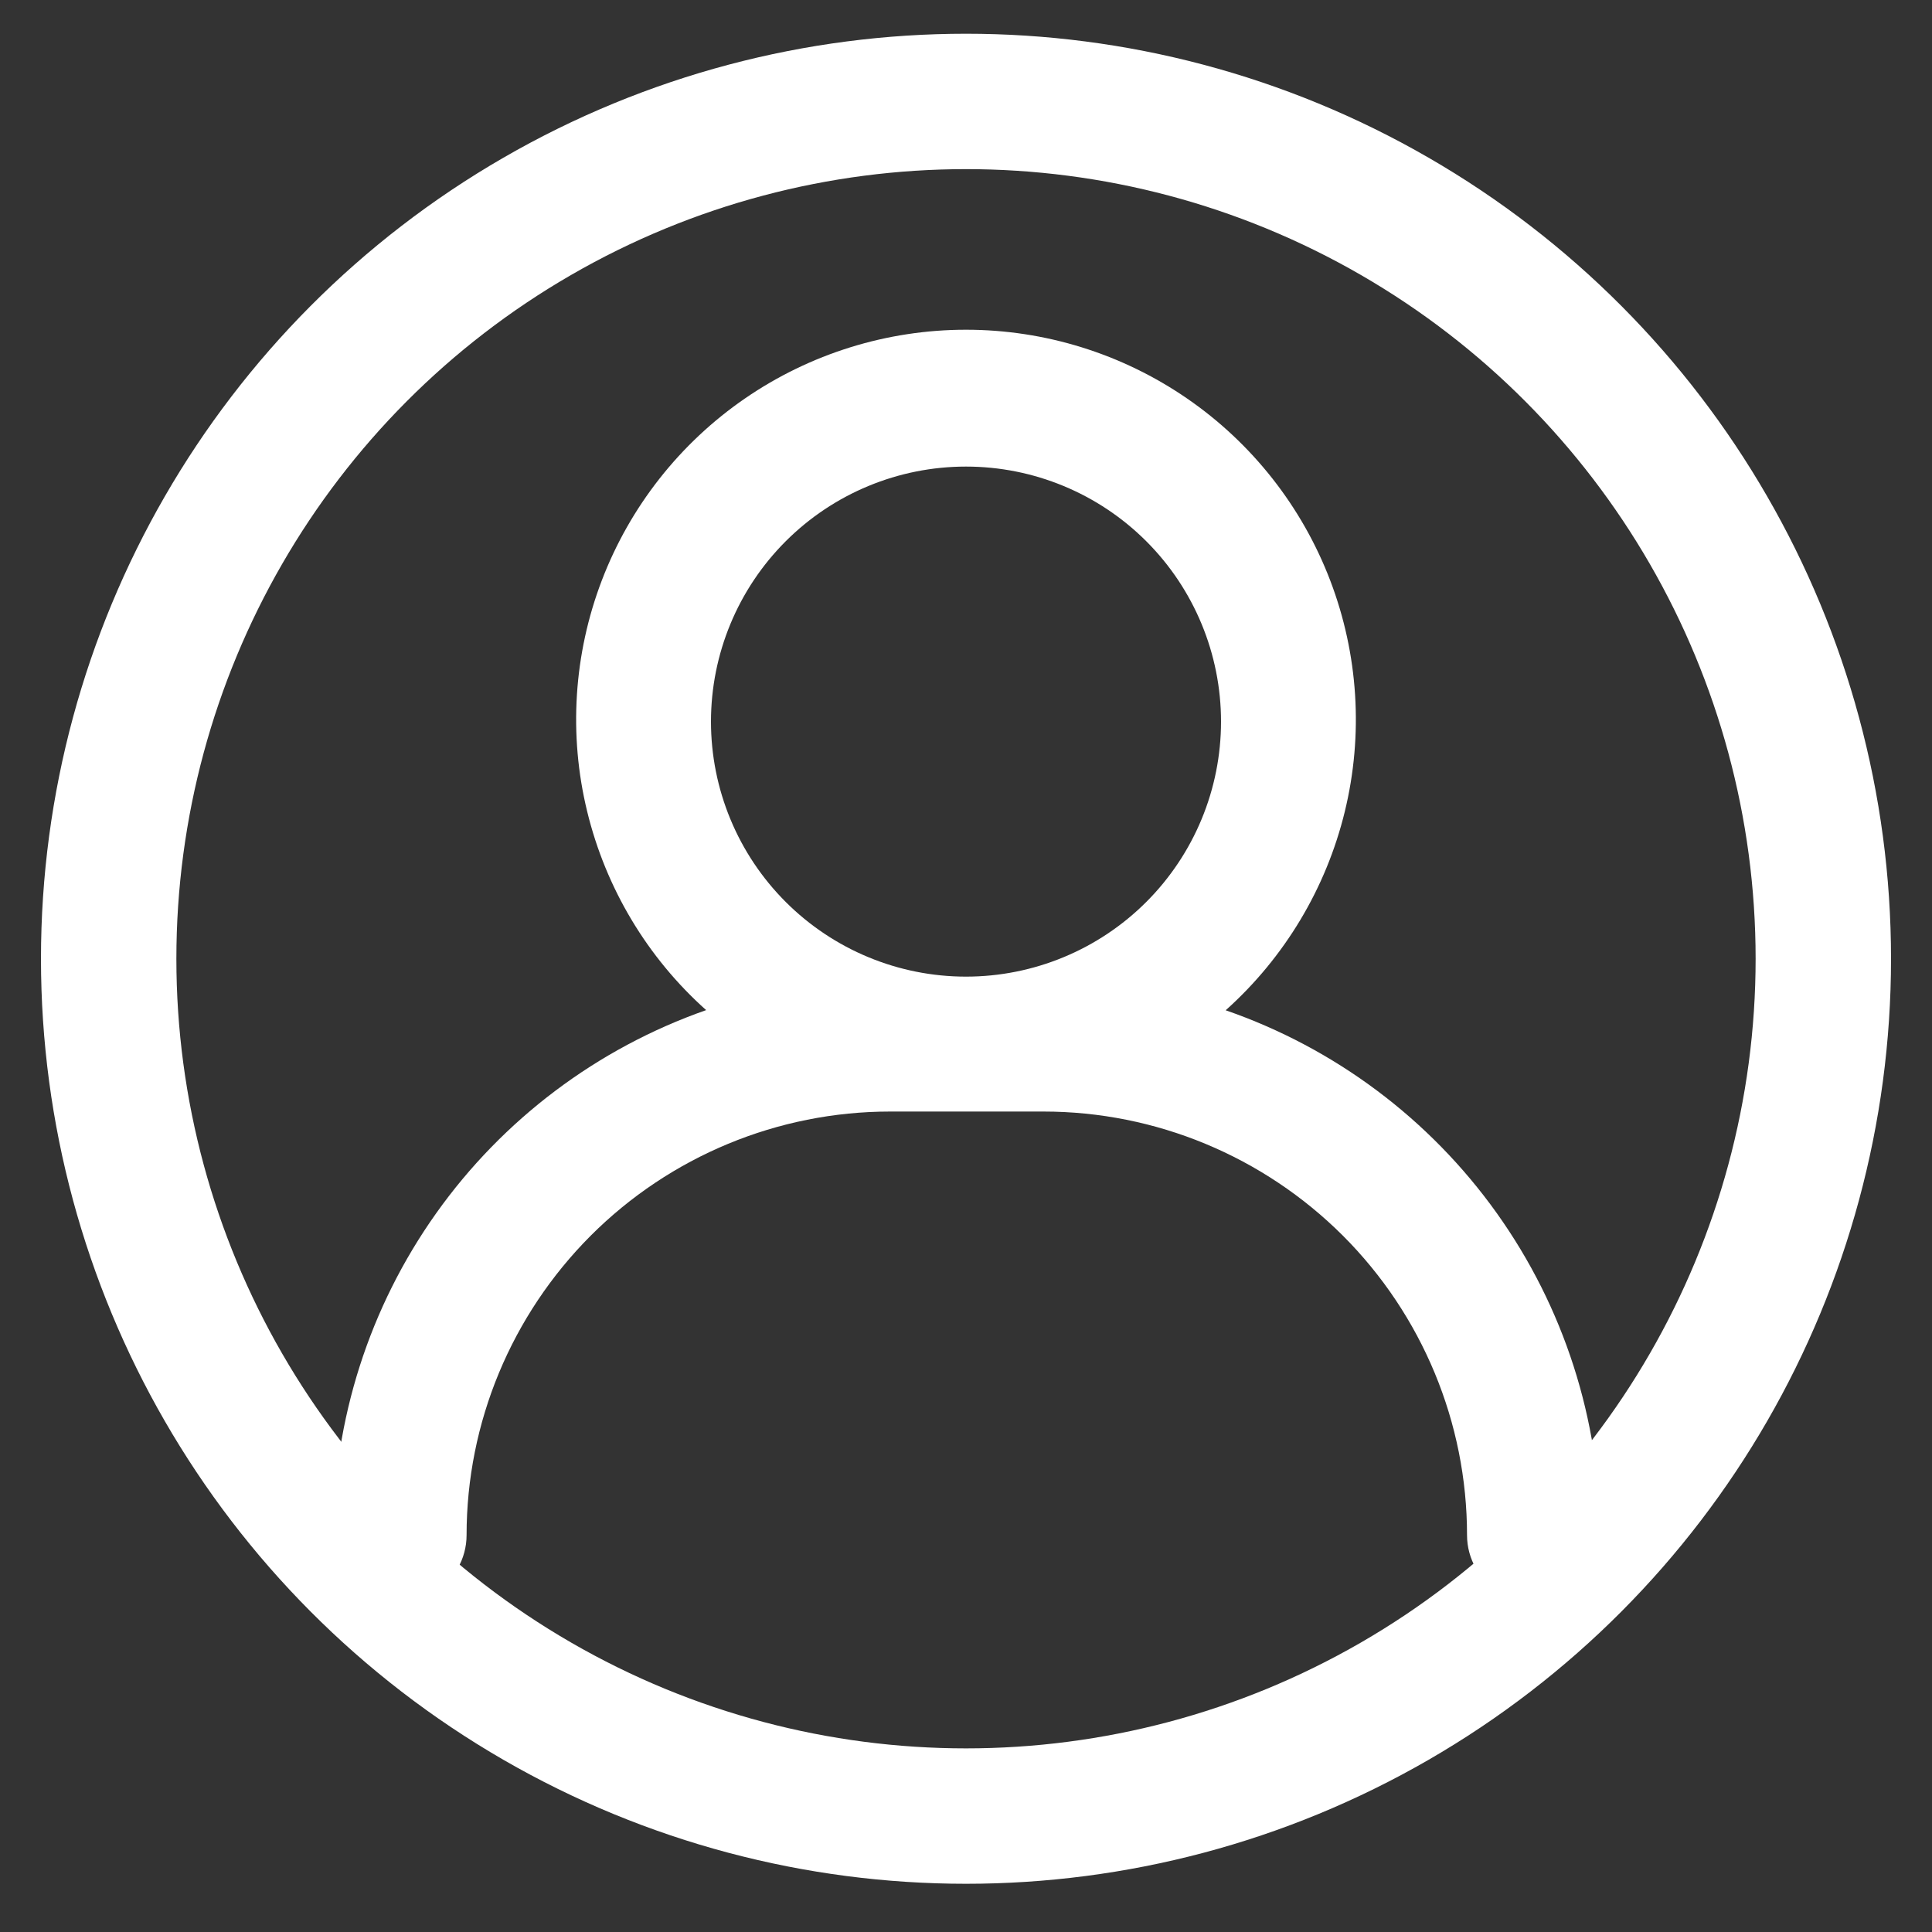
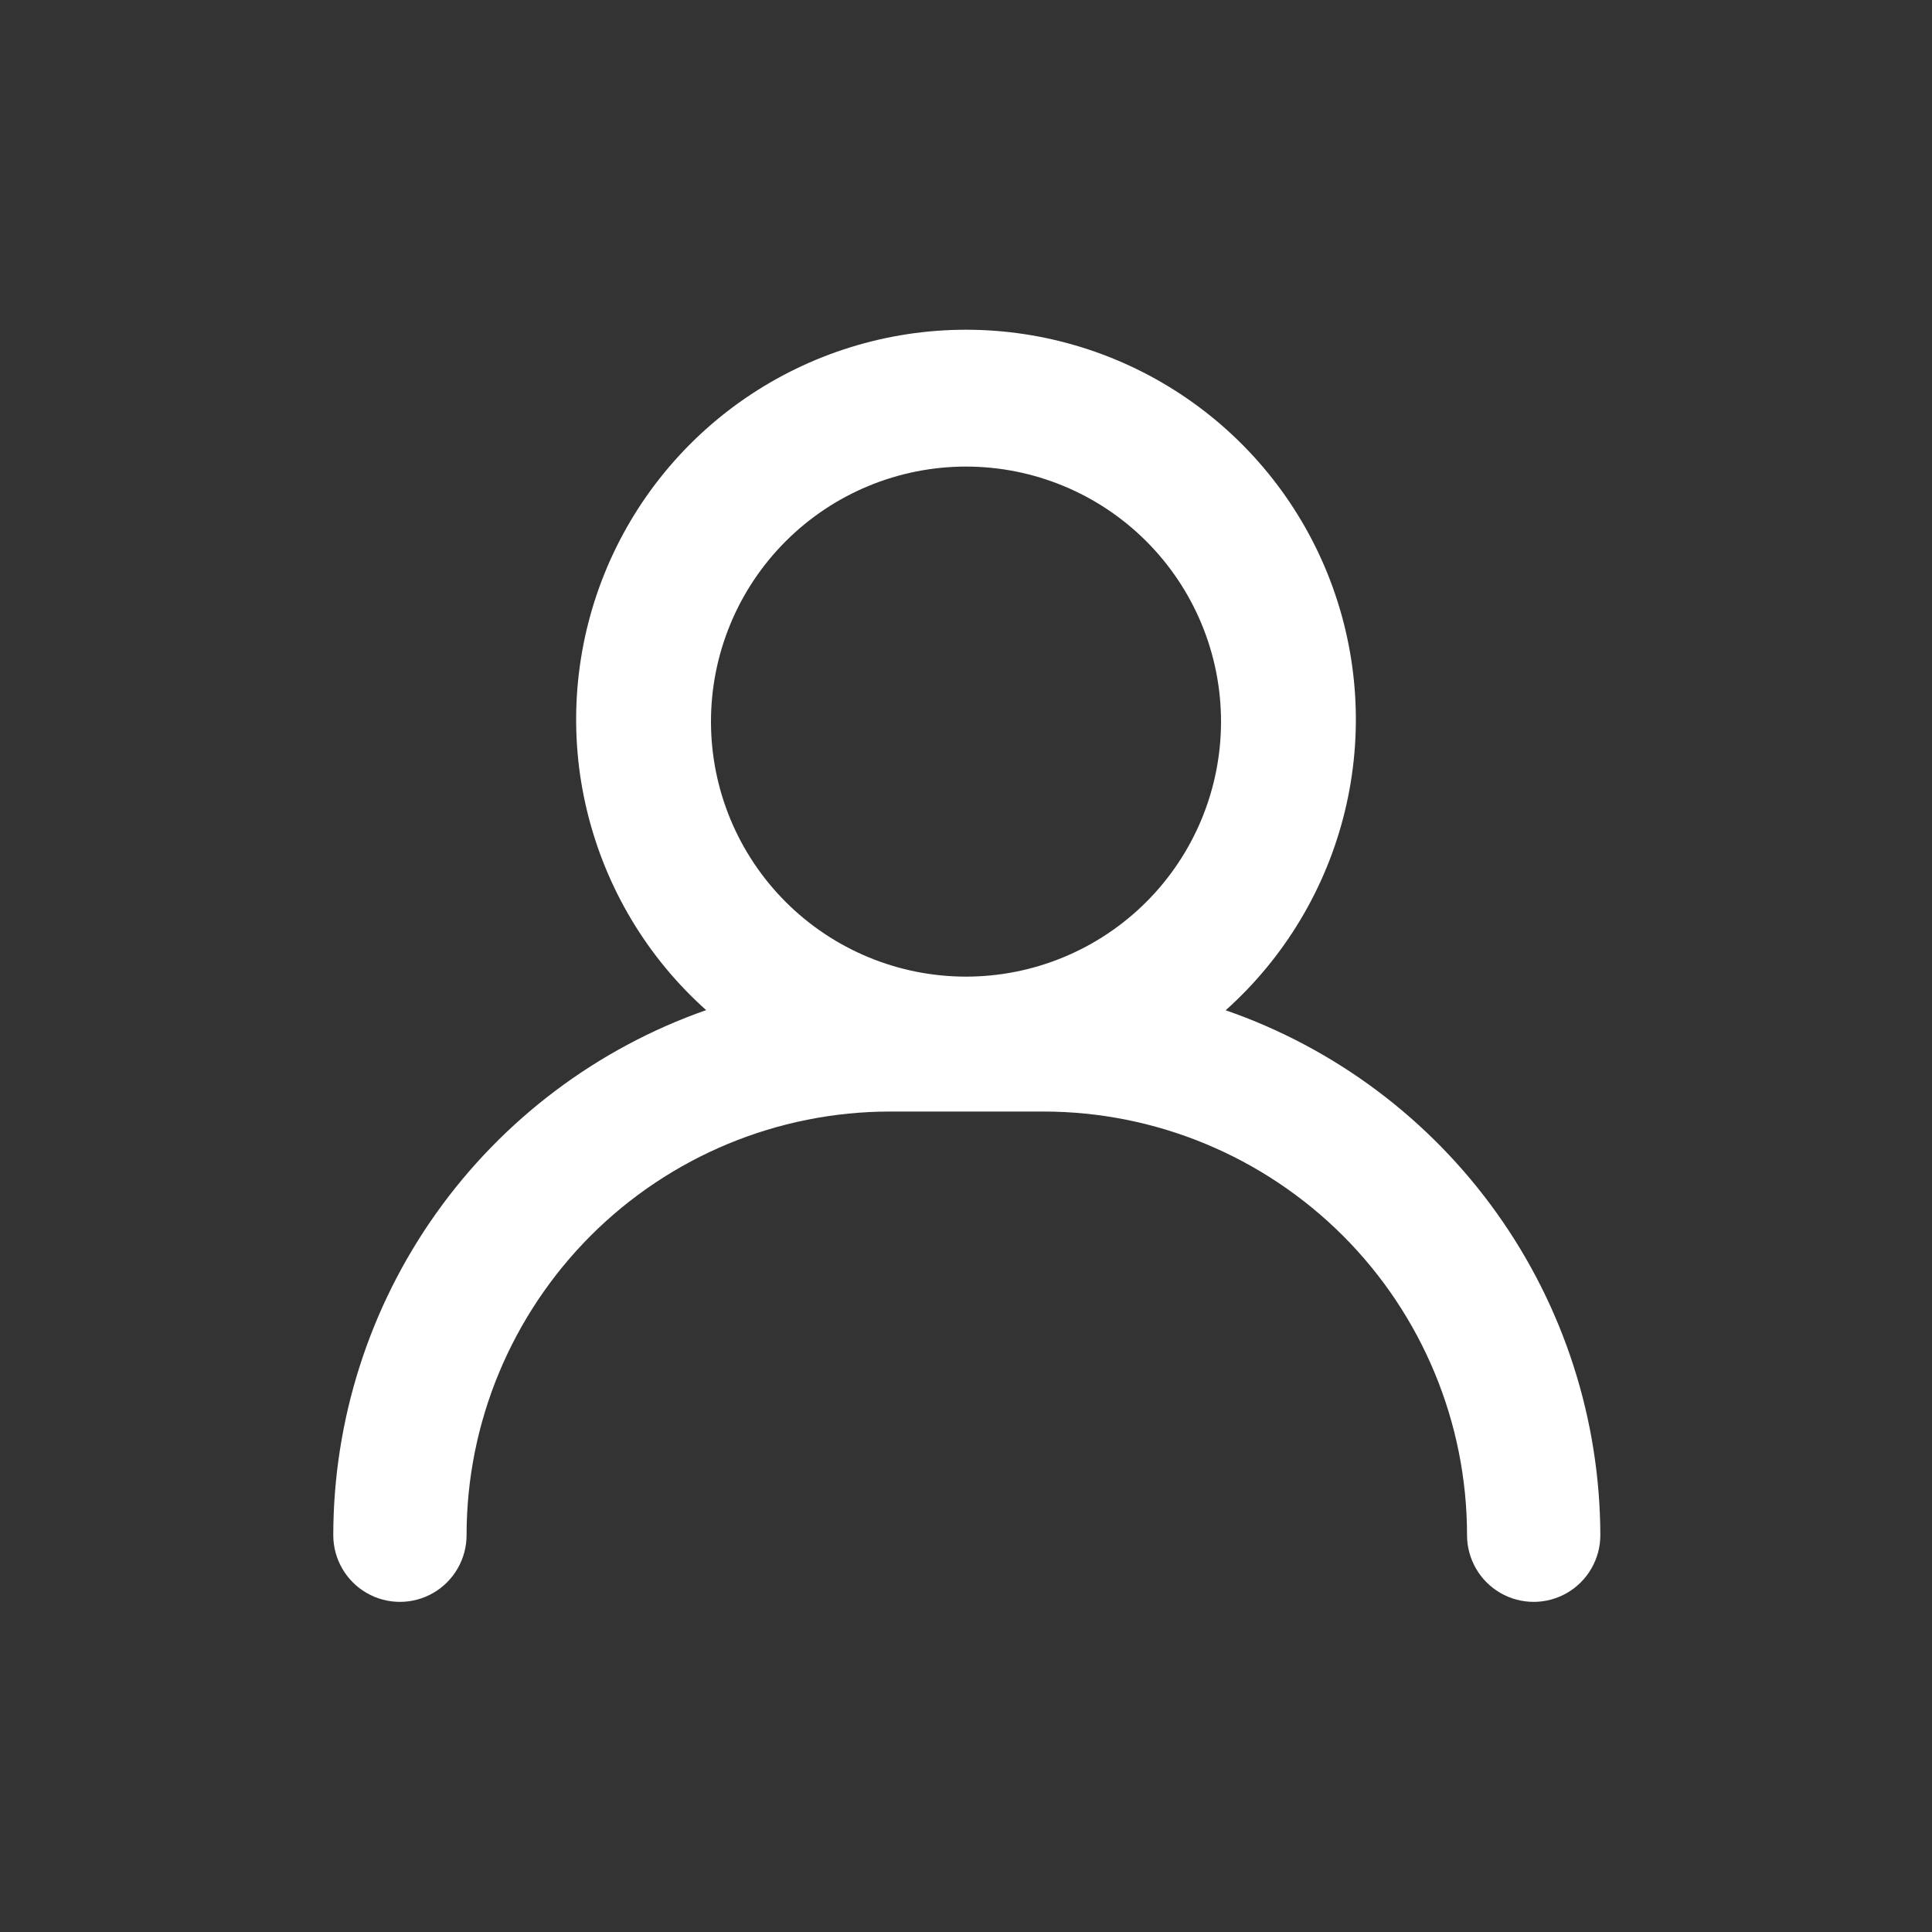
<svg xmlns="http://www.w3.org/2000/svg" id="Layer_1" version="1.1" viewBox="0 0 1200 1200">
  <rect x="0" y="0" width="1200" height="1200" fill="#333333" stroke="none" />
  <defs>
    <style> .st0 { fill: none; stroke: #fff; stroke-miterlimit: 10; stroke-width: 84.1px; } .st1 { fill: #fff; } </style>
  </defs>
  <path class="st1" d="M761.4,627.4c36.5-32.7,62.3-75.7,73.9-123.4,11.6-47.7,8.4-97.7-9.1-143.5-17.5-45.8-48.5-85.2-88.9-113-40.4-27.8-88.3-42.7-137.3-42.7s-96.9,14.9-137.3,42.7c-40.4,27.8-71.4,67.2-88.9,113-17.5,45.8-20.7,95.9-9.1,143.5,11.6,47.7,37.3,90.7,73.9,123.4-67.6,23.7-126.2,67.8-167.7,126.2-41.5,58.4-63.8,128.2-63.9,199.9,0,14.8,7.9,28.5,20.7,35.9,12.8,7.4,28.6,7.4,41.4,0,12.8-7.4,20.7-21.1,20.7-35.9,0-69.8,27.8-136.6,77.1-186,49.3-49.3,116.2-77.1,186-77.1h95.2c69.8,0,136.6,27.8,186,77.1,49.3,49.3,77.1,116.2,77.1,186,0,14.8,7.9,28.5,20.7,35.9,12.8,7.4,28.6,7.4,41.4,0,12.8-7.4,20.7-21.1,20.7-35.9-.2-71.8-22.7-141.7-64.4-200.1-41.7-58.4-100.5-102.4-168.3-125.9h0ZM600,289.8c42,0,82.3,16.7,112,46.4,29.7,29.7,46.4,70,46.4,112s-16.7,82.3-46.4,112c-29.7,29.7-70,46.4-112,46.4s-82.3-16.7-112-46.4c-29.7-29.7-46.4-70-46.4-112s16.7-82.3,46.4-112c29.7-29.7,70-46.4,112-46.4h0Z" />
-   <circle class="st0" cx="600" cy="595.5" r="532.5" />
</svg>